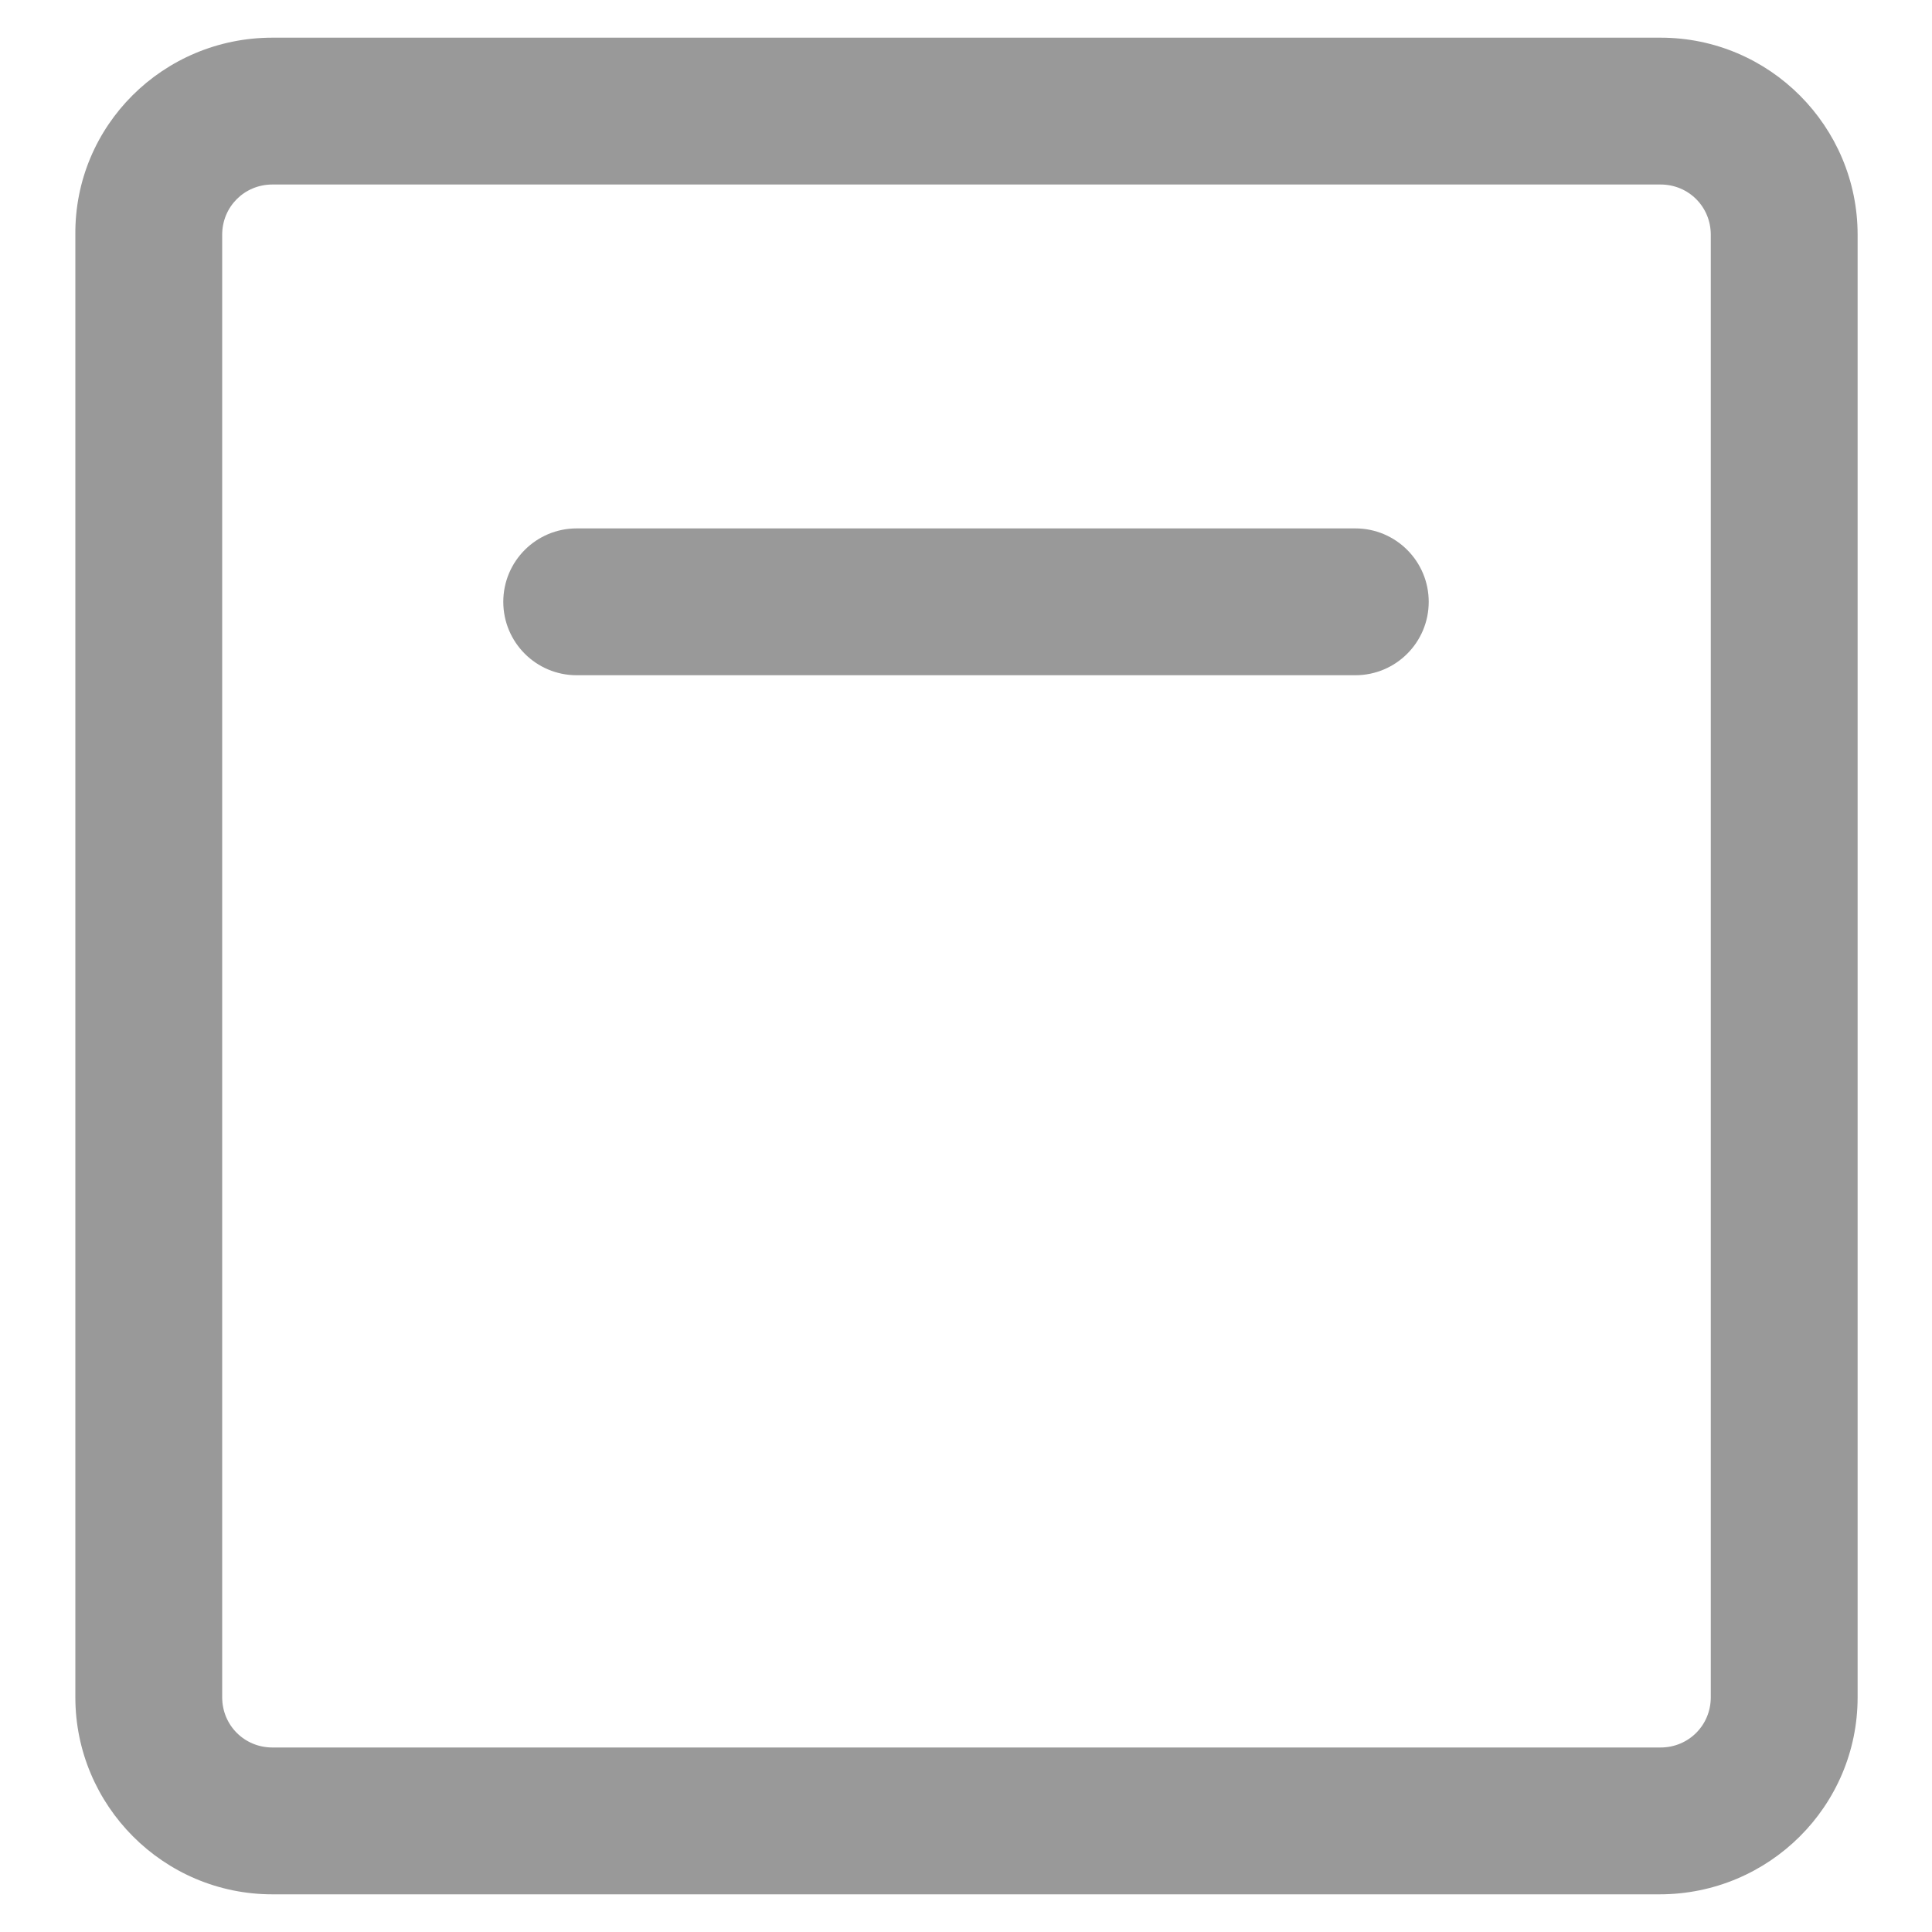
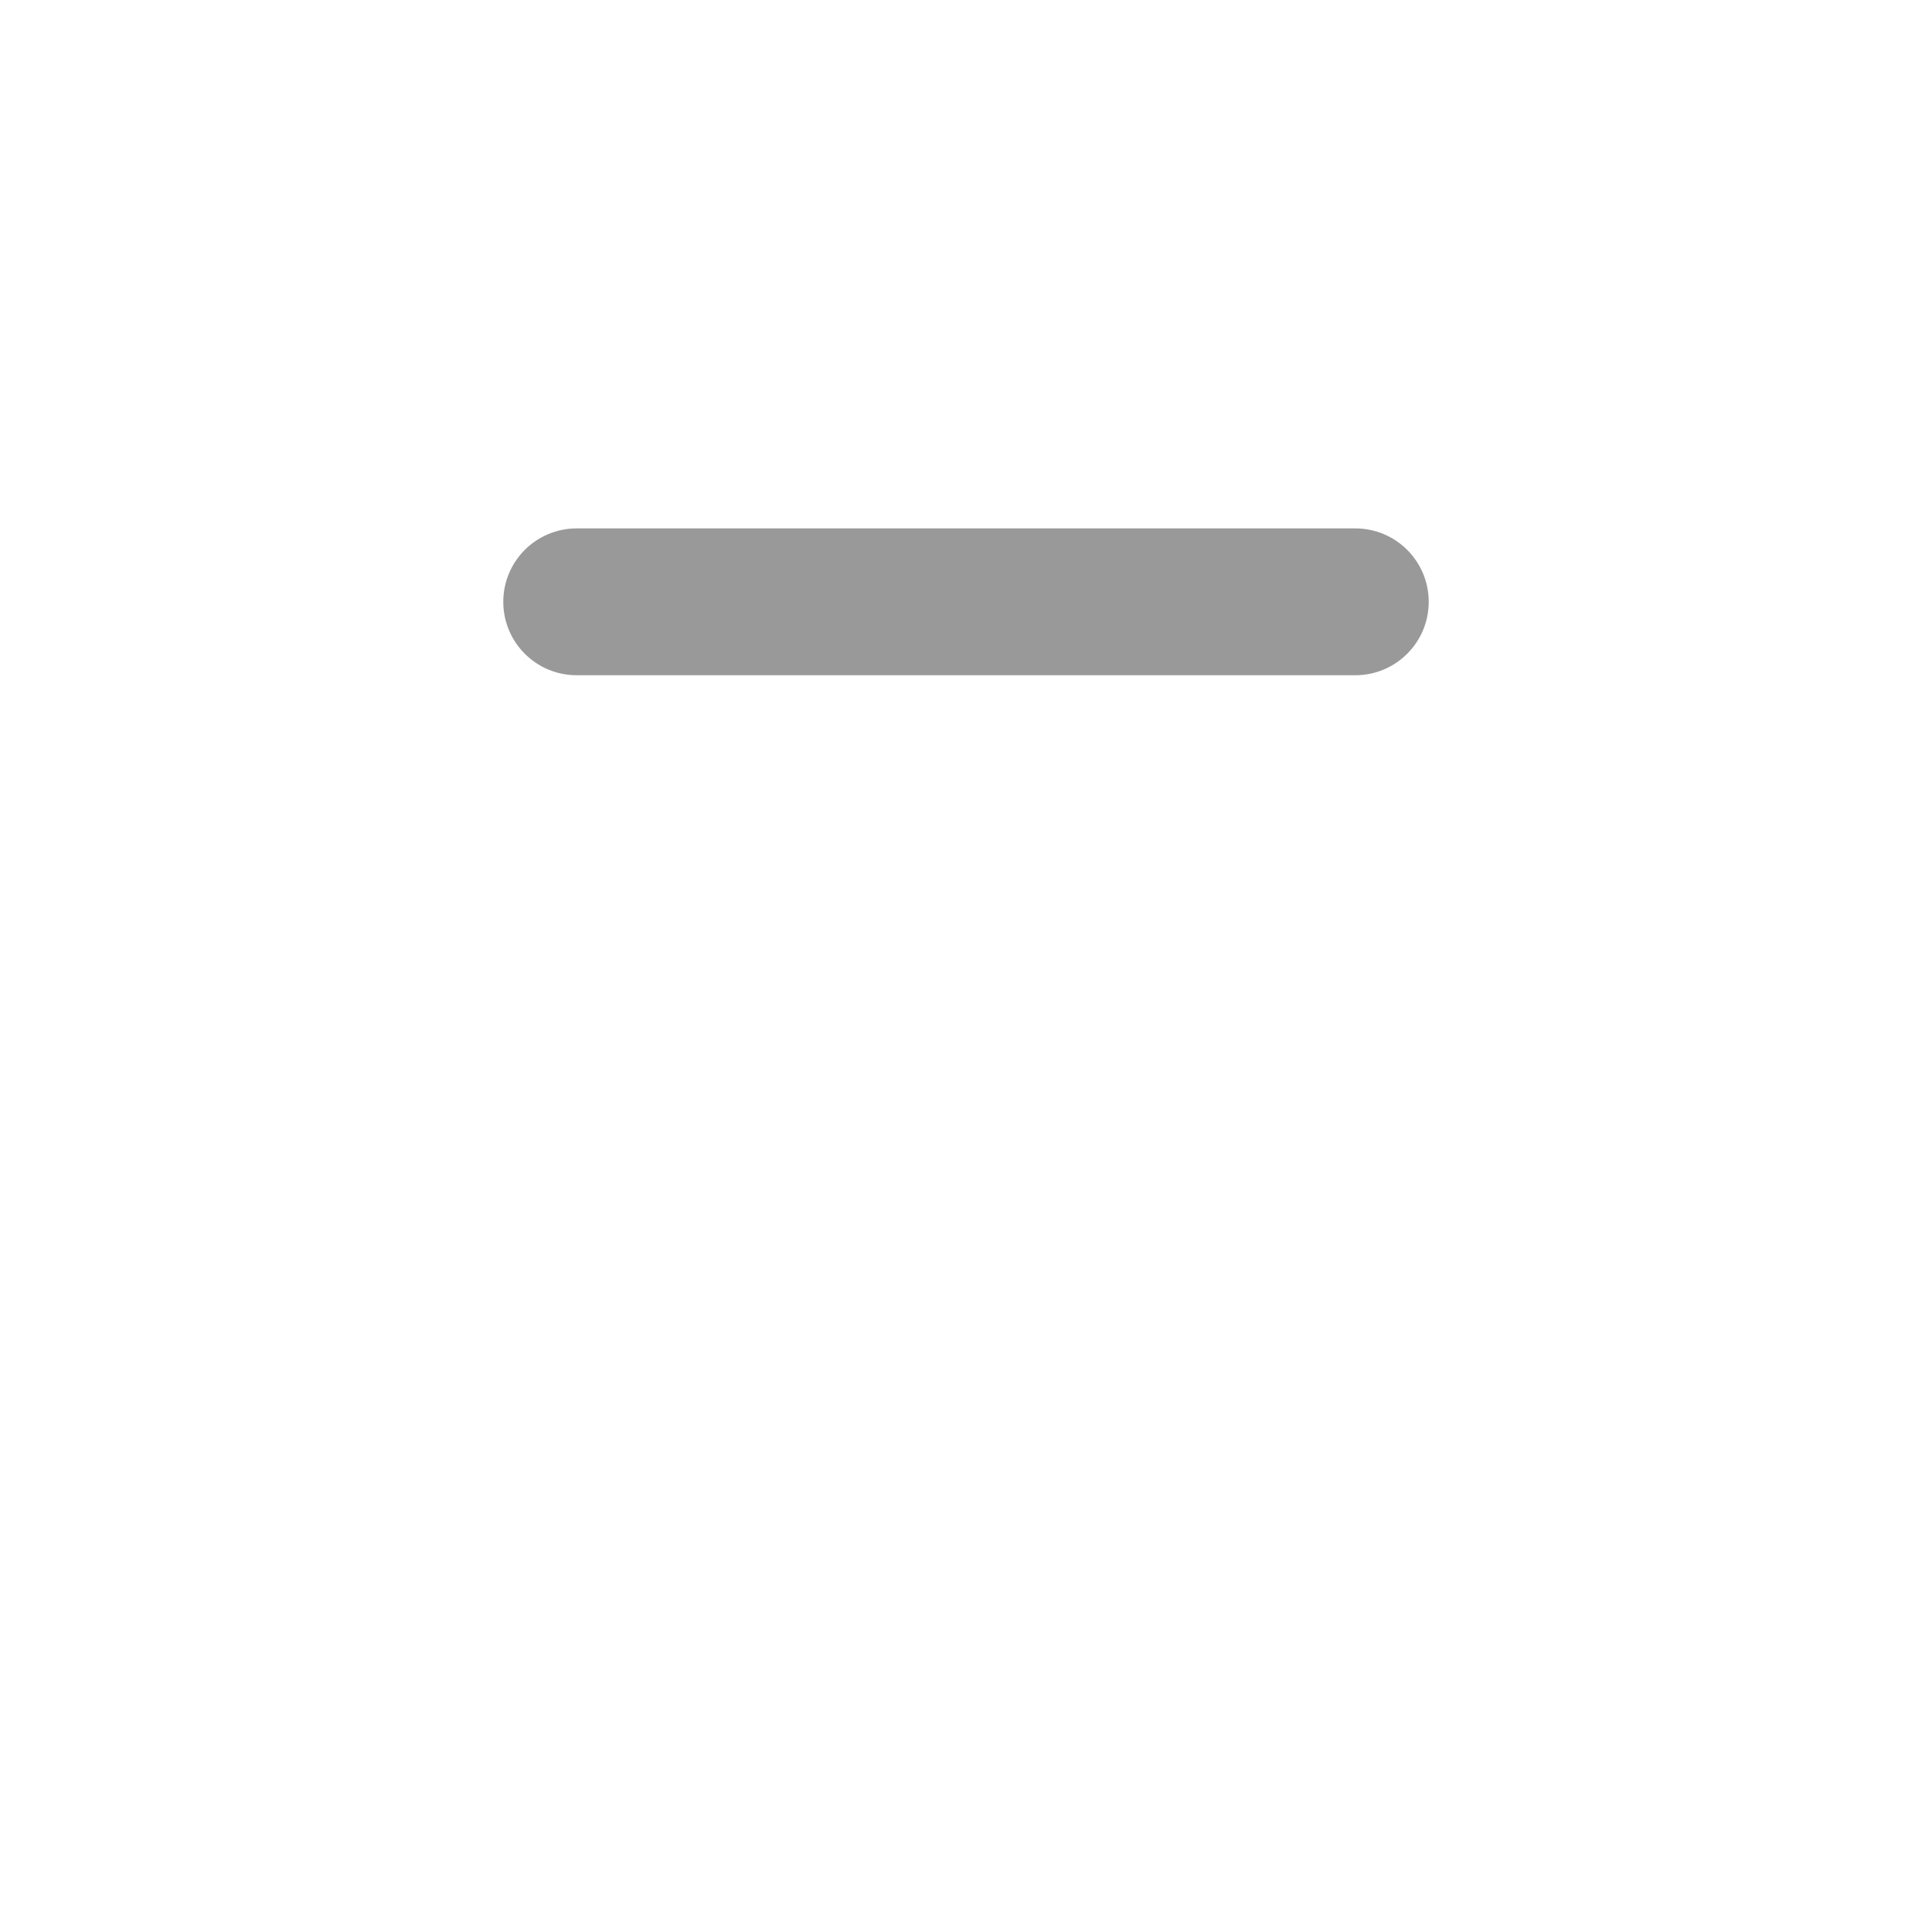
<svg xmlns="http://www.w3.org/2000/svg" version="1.1" id="图层_1" x="0px" y="0px" viewBox="0 0 200 200" style="enable-background:new 0 0 200 200;" xml:space="preserve">
  <style type="text/css">
	.st0{fill:#999999;}
</style>
  <g>
    <g>
      <path class="st0" d="M140.3,69.9H59.7c-4.2,0-7.6-3.4-7.6-7.6s3.4-7.6,7.6-7.6h80.6c4.2,0,7.6,3.4,7.6,7.6S144.5,69.9,140.3,69.9z    " />
    </g>
    <g>
-       <path class="st0" d="M171.8,196.1H28.2c-11.3,0-20.4-9.2-20.4-20.4V24.3C7.7,13,16.9,3.9,28.2,3.9h143.7    c11.3,0,20.4,9.2,20.4,20.4v151.4C192.3,187,183.1,196.1,171.8,196.1z M28.2,19.1c-2.9,0-5.2,2.3-5.2,5.2v151.4    c0,2.9,2.3,5.2,5.2,5.2h143.7c2.9,0,5.2-2.3,5.2-5.2V24.3c0-2.9-2.3-5.2-5.2-5.2H28.2z" />
-     </g>
+       </g>
  </g>
</svg>